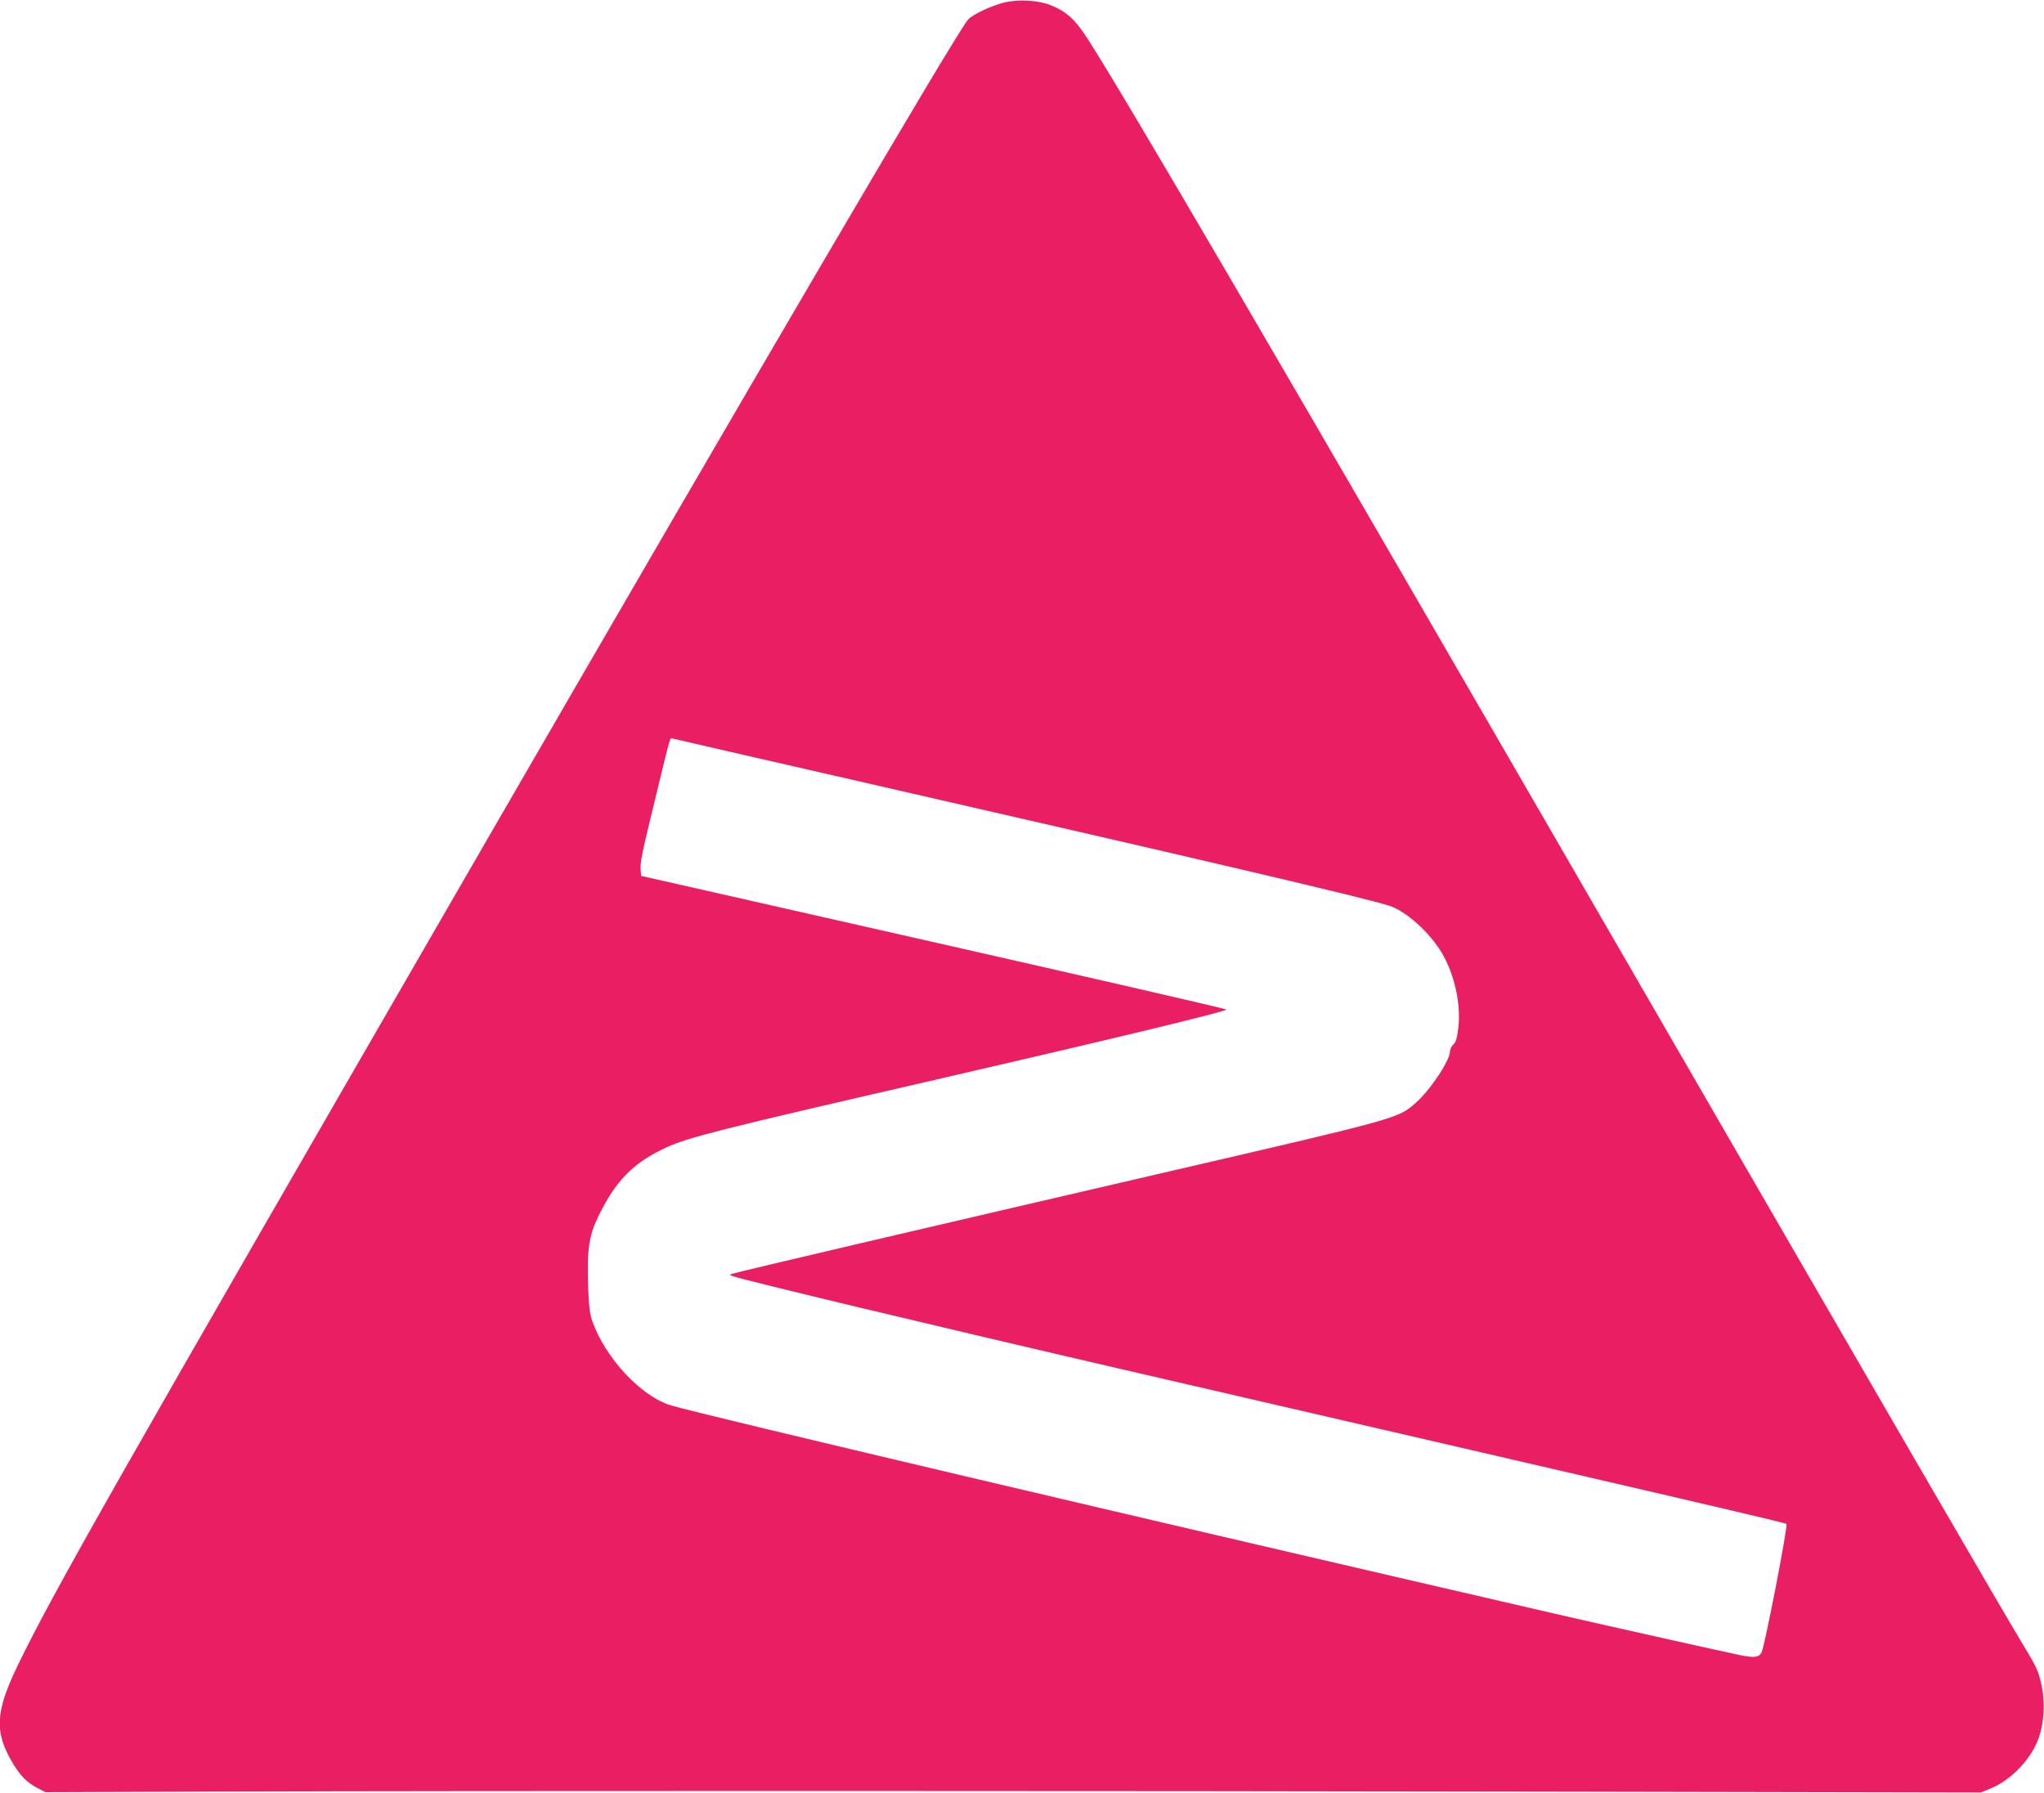
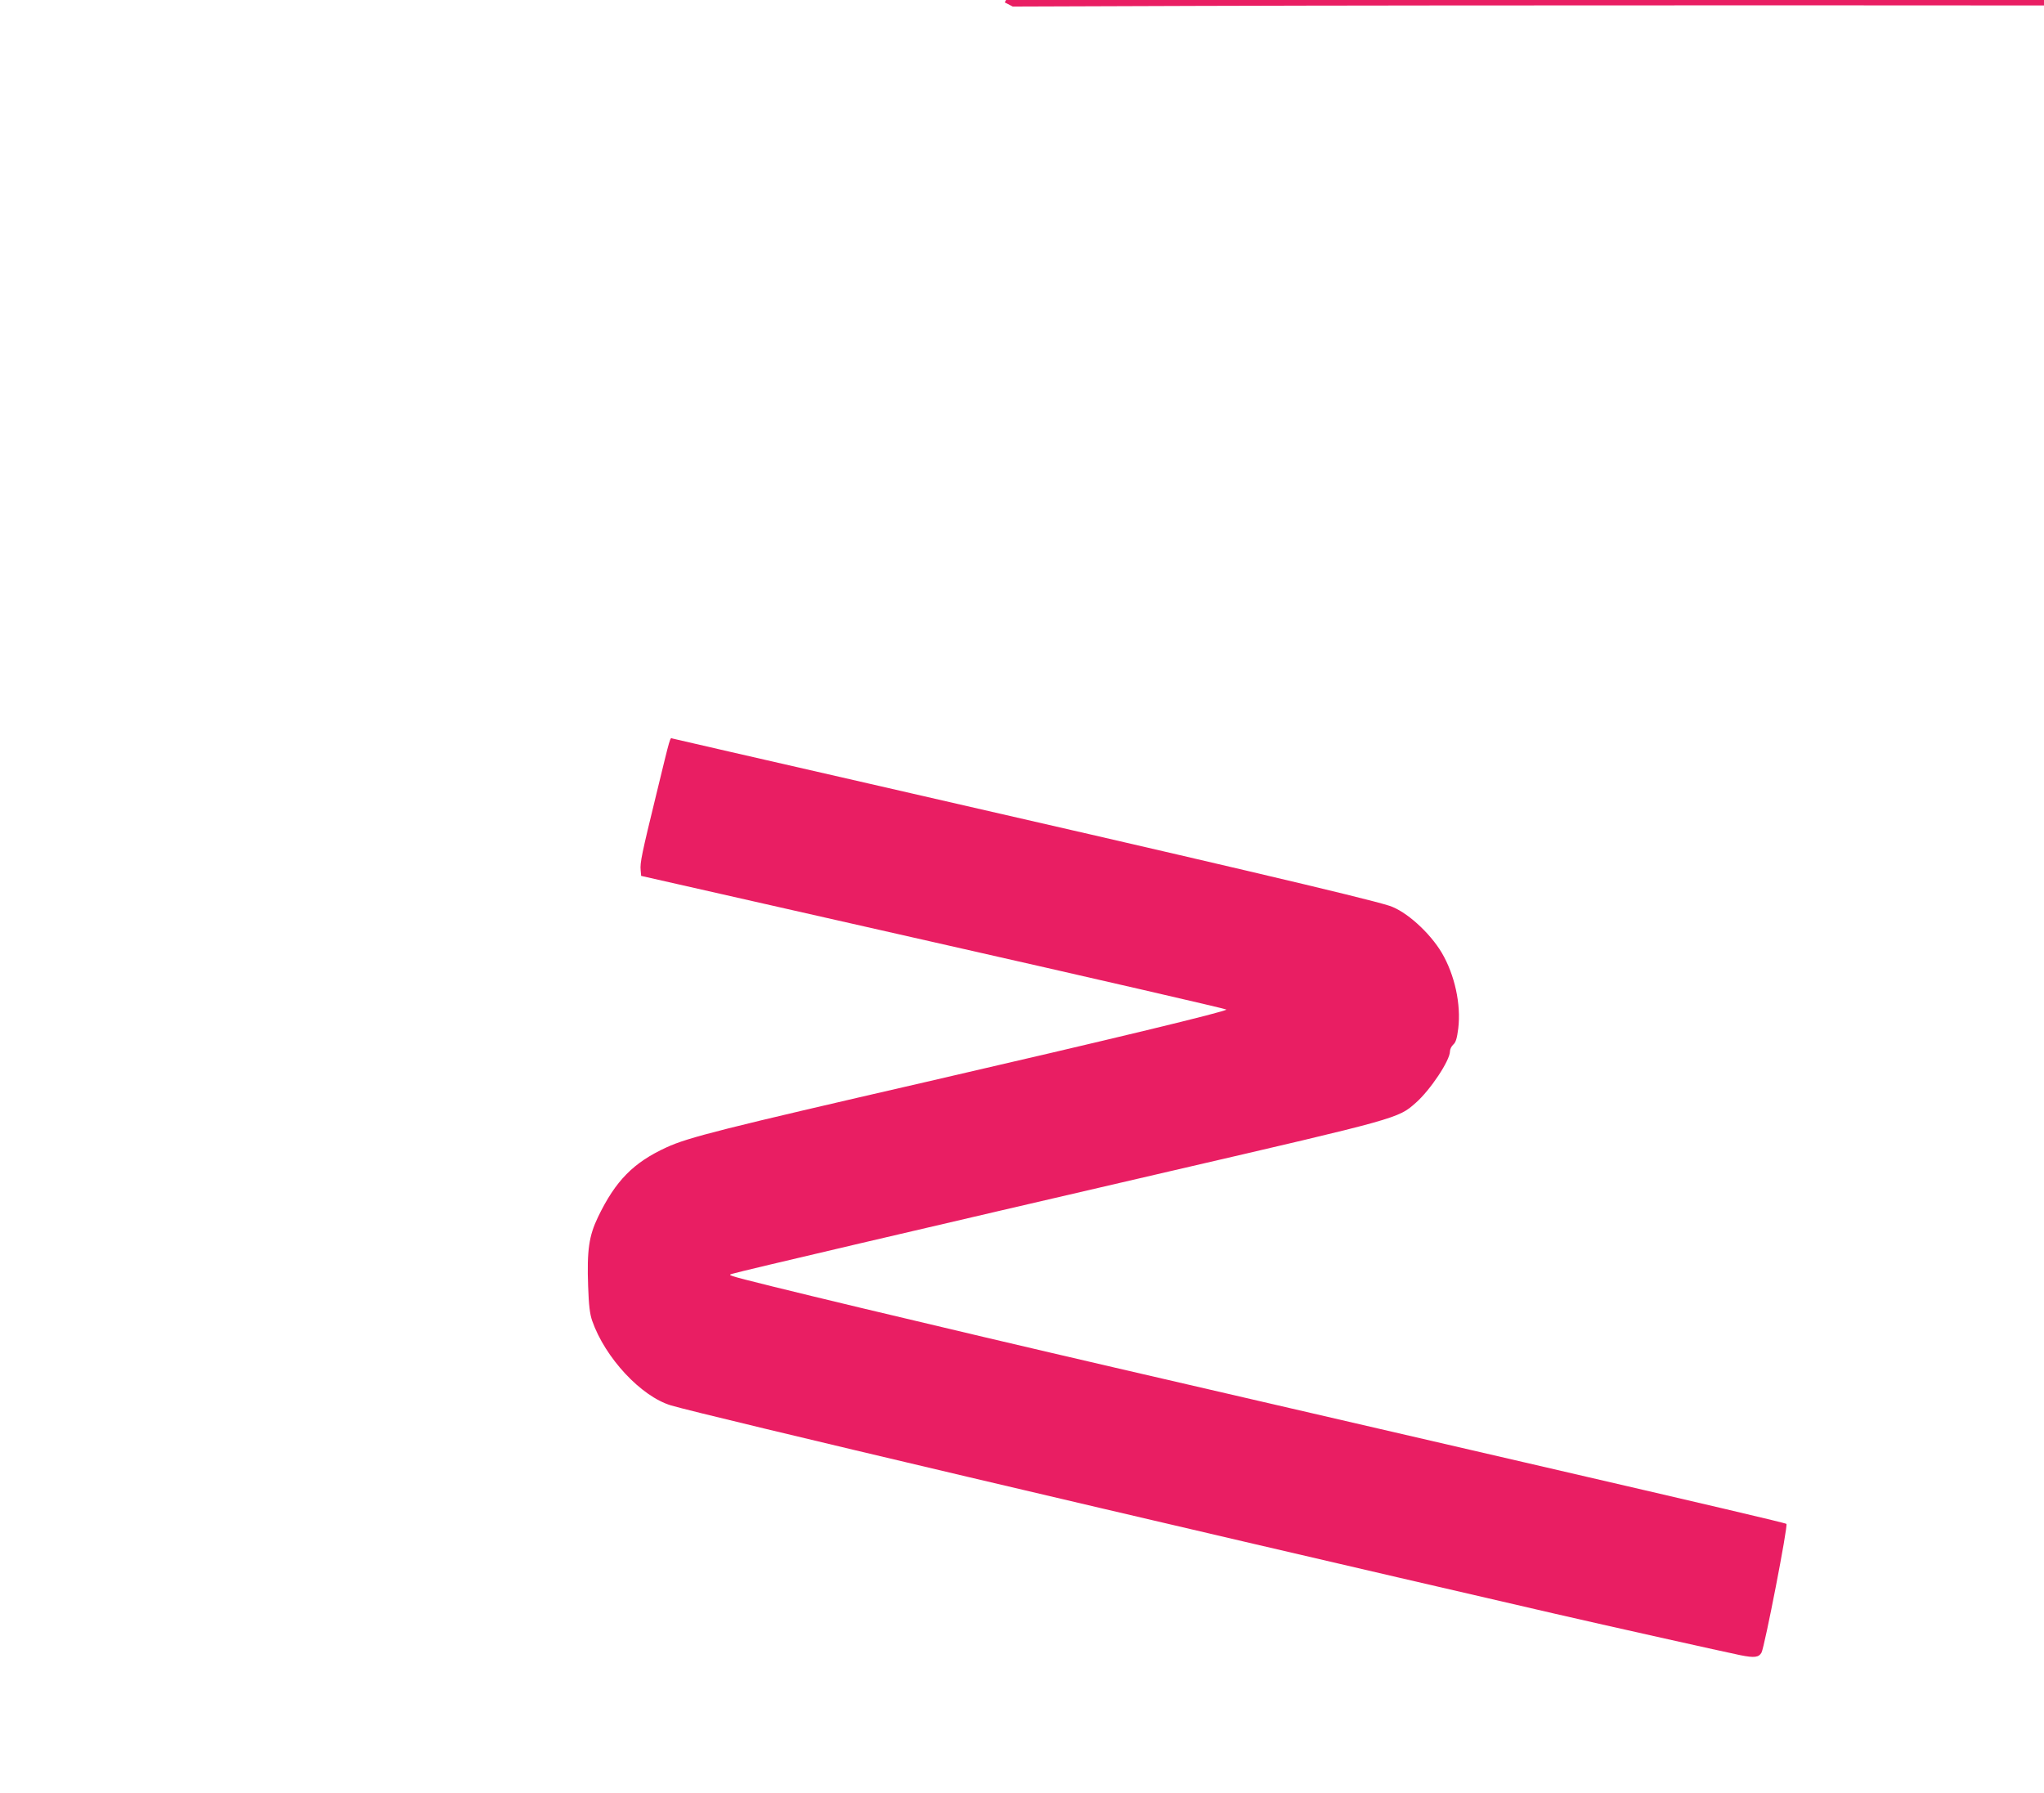
<svg xmlns="http://www.w3.org/2000/svg" version="1.0" width="1280pt" height="1123pt" viewBox="0 0 1280 1123" preserveAspectRatio="xMidYMid meet">
  <g transform="translate(0,1123) scale(0.1,-0.1)" fill="#e91e63" stroke="none">
-     <path d="M6292 11215 c-75 -17 -199 -74 -229 -107 -67 -71 -1337 -2238 -3028 -5162 -2344 -4057 -2689 -4664 -2920 -5137 -145 -298 -152 -423 -36 -619 49 -81 91 -124 156 -157 l50 -26 1155 4 c1565 5 5385 5 8445 -1 l2520 -5 58 24 c131 52 261 189 306 323 31 90 38 214 17 318 -19 92 -30 116 -112 252 -133 219 -799 1367 -2494 4298 -2188 3784 -3137 5408 -3373 5773 -77 119 -134 169 -236 208 -72 27 -195 34 -279 14z m-842 -4894 c2125 -486 3098 -714 3250 -763 104 -33 253 -167 329 -295 81 -138 121 -322 103 -473 -8 -62 -15 -87 -31 -101 -12 -11 -21 -30 -21 -43 0 -57 -123 -242 -214 -322 -111 -98 -103 -96 -1541 -429 -1583 -367 -2677 -623 -2740 -642 -18 -5 -18 -7 5 -15 69 -25 1267 -312 2420 -579 599 -139 1449 -335 2525 -584 1193 -276 1646 -382 1652 -388 11 -11 -136 -767 -156 -806 -17 -30 -44 -34 -133 -16 -89 18 -851 188 -1163 260 -2617 604 -5323 1242 -5533 1304 -187 56 -413 298 -494 531 -14 41 -21 94 -25 215 -8 227 5 315 62 434 110 228 222 341 429 436 134 62 348 116 1631 411 1171 270 1875 440 1875 452 0 4 -825 194 -1833 422 l-1832 415 -3 35 c-5 47 7 103 99 480 91 374 84 351 101 345 7 -2 564 -130 1238 -284z" />
+     <path d="M6292 11215 l50 -26 1155 4 c1565 5 5385 5 8445 -1 l2520 -5 58 24 c131 52 261 189 306 323 31 90 38 214 17 318 -19 92 -30 116 -112 252 -133 219 -799 1367 -2494 4298 -2188 3784 -3137 5408 -3373 5773 -77 119 -134 169 -236 208 -72 27 -195 34 -279 14z m-842 -4894 c2125 -486 3098 -714 3250 -763 104 -33 253 -167 329 -295 81 -138 121 -322 103 -473 -8 -62 -15 -87 -31 -101 -12 -11 -21 -30 -21 -43 0 -57 -123 -242 -214 -322 -111 -98 -103 -96 -1541 -429 -1583 -367 -2677 -623 -2740 -642 -18 -5 -18 -7 5 -15 69 -25 1267 -312 2420 -579 599 -139 1449 -335 2525 -584 1193 -276 1646 -382 1652 -388 11 -11 -136 -767 -156 -806 -17 -30 -44 -34 -133 -16 -89 18 -851 188 -1163 260 -2617 604 -5323 1242 -5533 1304 -187 56 -413 298 -494 531 -14 41 -21 94 -25 215 -8 227 5 315 62 434 110 228 222 341 429 436 134 62 348 116 1631 411 1171 270 1875 440 1875 452 0 4 -825 194 -1833 422 l-1832 415 -3 35 c-5 47 7 103 99 480 91 374 84 351 101 345 7 -2 564 -130 1238 -284z" />
  </g>
</svg>